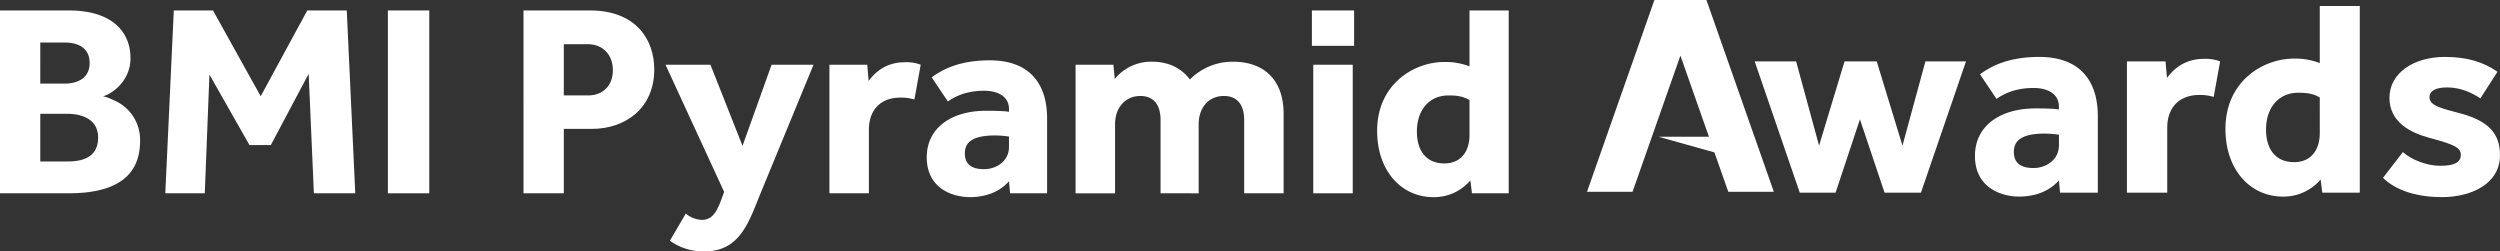
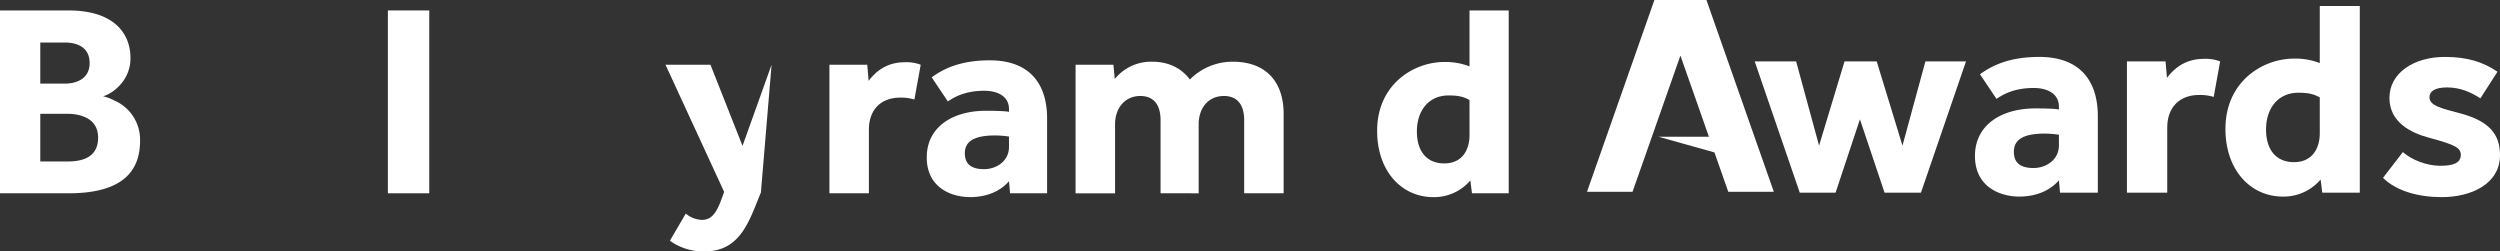
<svg xmlns="http://www.w3.org/2000/svg" width="1116.995" height="112.327" viewBox="0 0 1116.995 112.327">
  <rect x="0" y="0" width="1116.995" height="112.327" fill="#333333" stroke="none" />
  <g id="Group_7405" data-name="Group 7405" transform="translate(16682.003 -6081.237)">
-     <path id="Path_1524" data-name="Path 1524" d="M543.917,111.623H573.68c20.086,0,28.659,12.615,28.659,26.332,0,17.515-13.1,26.577-27.8,26.577H561.921v28.782h-18ZM572.7,149.591c6.859,0,11.145-4.532,11.145-11.269,0-6.858-4.409-11.635-11.267-11.635H561.921v22.9Z" transform="translate(-16992.018 5974.285)" fill="#fff" />
-     <path id="Path_1525" data-name="Path 1525" d="M596.139,194.625a11.882,11.882,0,0,0,7.1,2.816c3.8,0,6-2.082,8.328-7.838l1.714-4.654-26.208-56.83h20.086l14.329,36.253,12.983-36.253h18.738L629.7,185.194c-5.266,12.737-9.063,26.333-25.229,26.333a25.438,25.438,0,0,1-15.433-4.777Z" transform="translate(-16971.734 5982.037)" fill="#fff" />
+     <path id="Path_1525" data-name="Path 1525" d="M596.139,194.625a11.882,11.882,0,0,0,7.1,2.816c3.8,0,6-2.082,8.328-7.838l1.714-4.654-26.208-56.83h20.086l14.329,36.253,12.983-36.253L629.7,185.194c-5.266,12.737-9.063,26.333-25.229,26.333a25.438,25.438,0,0,1-15.433-4.777Z" transform="translate(-16971.734 5982.037)" fill="#fff" />
    <path id="Path_1526" data-name="Path 1526" d="M636.9,128.472h16.9l.61,7.225c2.941-3.919,7.839-8.327,16.045-8.327a17.969,17.969,0,0,1,7.228,1.1l-2.818,15.554a20.023,20.023,0,0,0-6.368-.857c-8.329,0-13.964,5.144-13.964,14.33v28.415H636.9Z" transform="translate(-16948.316 5981.686)" fill="#fff" />
    <path id="Path_1527" data-name="Path 1527" d="M703.222,180.8c-3.919,4.53-10.043,7.1-17.392,7.1-8.085,0-19.351-4.041-19.351-17.759,0-13.472,11.39-20.821,26.454-20.821,4.041,0,8.94.122,10.289.489v-1.225c0-5.878-5.267-8.205-11.023-8.205-7.838,0-12.737,2.327-16.289,4.776l-7.226-10.778c4.9-3.551,12.368-7.592,25.966-7.592,17.514,0,25.6,10.165,25.6,25.965v33.436H703.712Zm0-19.964a43.311,43.311,0,0,0-6.247-.489c-9.8,0-13.473,2.938-13.473,7.96,0,4.776,2.817,7.1,8.573,7.1,5.513,0,11.147-3.551,11.147-9.921Z" transform="translate(-16934.412 5981.411)" fill="#fff" />
    <path id="Path_1528" data-name="Path 1528" d="M711.721,128.551h16.9l.61,6.368a20.867,20.867,0,0,1,16.658-7.716c9.064,0,14.207,4.286,16.9,7.961a26.719,26.719,0,0,1,19.229-7.961c14.7,0,22.657,8.94,22.657,23.271v35.518H787.046v-32.7c0-6.859-3.063-10.778-9.065-10.778-6.858,0-11.266,5.267-11.266,12.616v30.864H749.69v-32.7c0-6.859-3.062-10.778-9.064-10.778-6.737,0-11.267,5.267-11.267,12.616v30.864H711.721Z" transform="translate(-16913.156 5981.608)" fill="#fff" />
-     <path id="Path_1529" data-name="Path 1529" d="M783.544,111.623h18.861v15.8H783.544Zm.613,24.25h17.635v57.441H784.157Z" transform="translate(-16879.395 5974.285)" fill="#fff" />
    <path id="Path_1530" data-name="Path 1530" d="M845.015,187.56a21.186,21.186,0,0,1-16.536,7.471c-14.084,0-25.106-11.513-25.106-29.639,0-20.7,16.289-30.742,30.005-30.742a29.561,29.561,0,0,1,11.269,1.96V111.623h17.514v81.692H845.75Zm-.367-35.887c-2.45-1.47-5.021-2.082-9.308-2.082-8.94,0-14.207,6.736-14.207,16.167,0,8.328,4.041,14.207,12.246,14.207,7.964,0,11.269-6,11.269-12.615Z" transform="translate(-16870.076 5974.285)" fill="#fff" />
    <path id="Path_1531" data-name="Path 1531" d="M543.917,37.1h30.62c20.209,0,27.68,10.166,27.68,21.312,0,10.41-8.451,16.045-12.246,17.025a21.988,21.988,0,0,1,4.9,1.836A19.114,19.114,0,0,1,606.5,95.4c0,16.9-12.37,23.393-31.966,23.393h-30.62Zm28.9,32.7c5.513,0,11.147-2.327,11.147-9.186,0-7.226-5.756-9.186-11.147-9.186h-10.9V69.8Zm1.1,34.783c5.389,0,13.839-.979,13.839-10.656,0-8.817-8.206-10.655-13.839-10.655h-12v21.31Z" transform="translate(-17225.92 6048.804)" fill="#fff" />
-     <path id="Path_1532" data-name="Path 1532" d="M597.956,37.1h17.513l21.312,38.336L657.6,37.1h17.636l3.8,81.693H660.542l-2.328-53.4-16.9,31.844h-9.553L613.879,65.763,611.8,118.8H594.16Z" transform="translate(-17202.307 6048.802)" fill="#fff" />
    <rect id="Rectangle_10001" data-name="Rectangle 10001" width="18.494" height="81.693" transform="translate(-16508.699 6085.906)" fill="#fff" />
    <path id="Path_1533" data-name="Path 1533" d="M593.649,202.682h18.507l10.253,37.639,11.38-37.639h14.379l11.506,37.639,10.254-37.639H688.06l-20.131,58.647H651.672l-11-32.762-10.88,32.762H613.783Z" transform="translate(-16491.658 5905.985)" fill="#fff" />
    <path id="Path_1534" data-name="Path 1534" d="M698.112,256.468c-4,4.626-10.253,7.253-17.757,7.253-8.254,0-19.757-4.128-19.757-18.132,0-13.756,11.629-21.259,27.01-21.259,4.127,0,9.129.126,10.5.5V223.58c0-6-5.377-8.377-11.254-8.377-8,0-13.006,2.375-16.631,4.876l-7.378-11c5-3.626,12.63-7.753,26.51-7.753,17.882,0,26.137,10.38,26.137,26.51V261.97H698.612Zm0-20.383a44.147,44.147,0,0,0-6.378-.5c-10,0-13.756,3-13.756,8.127,0,4.876,2.877,7.251,8.754,7.251,5.629,0,11.381-3.625,11.381-10.128Z" transform="translate(-16460.193 5905.344)" fill="#fff" />
    <path id="Path_1535" data-name="Path 1535" d="M706.79,203.042h17.258l.623,7.378c3-4,8-8.5,16.382-8.5a18.317,18.317,0,0,1,7.379,1.126l-2.877,15.88a20.47,20.47,0,0,0-6.5-.875c-8.5,0-14.256,5.252-14.256,14.631v29.01H706.79Z" transform="translate(-16438.482 5905.622)" fill="#fff" />
    <path id="Path_1536" data-name="Path 1536" d="M779.252,263.368A21.633,21.633,0,0,1,762.368,271c-14.379,0-25.633-11.754-25.633-30.261,0-21.134,16.631-31.387,30.636-31.387a30.172,30.172,0,0,1,11.506,2v-25.51h17.881v83.407H780Zm-.375-36.64c-2.5-1.5-5.128-2.126-9.5-2.126-9.128,0-14.506,6.877-14.506,16.506,0,8.5,4.126,14.506,12.5,14.506,8.131,0,11.506-6.128,11.506-12.88Z" transform="translate(-16424.412 5898.067)" fill="#fff" />
    <path id="Path_1537" data-name="Path 1537" d="M793.506,243.836c3.874,3.5,10.753,6.127,16.63,6.127,5.377,0,9.255-1,9.255-4.876,0-3.127-2.5-4.5-13.632-7.5-9.129-2.376-18.257-7.253-18.257-18.008,0-10.879,10.629-18.256,24.759-18.256,10,0,17.131,2.251,23.509,6.627l-7.628,11.879c-3.876-2.5-8.752-4.877-14.88-4.877-5.5,0-7.877,1.752-7.877,4.378,0,3.876,5.5,5,14.381,7.378,12,3.376,17.131,8.879,17.131,18.507,0,12.88-12.878,18.757-26.011,18.757-10.5,0-20.383-2.75-26.258-8.627Z" transform="translate(-16401.904 5905.344)" fill="#fff" />
    <path id="Path_1538" data-name="Path 1538" d="M626.159,269.711l-30.116-85.689H572.8l-30.116,85.689h20.35l21.386-60.846,12.739,36.244H574.57l25.056,7.016,6.181,17.586Z" transform="translate(-16515.619 5897.215)" fill="#fff" />
  </g>
</svg>